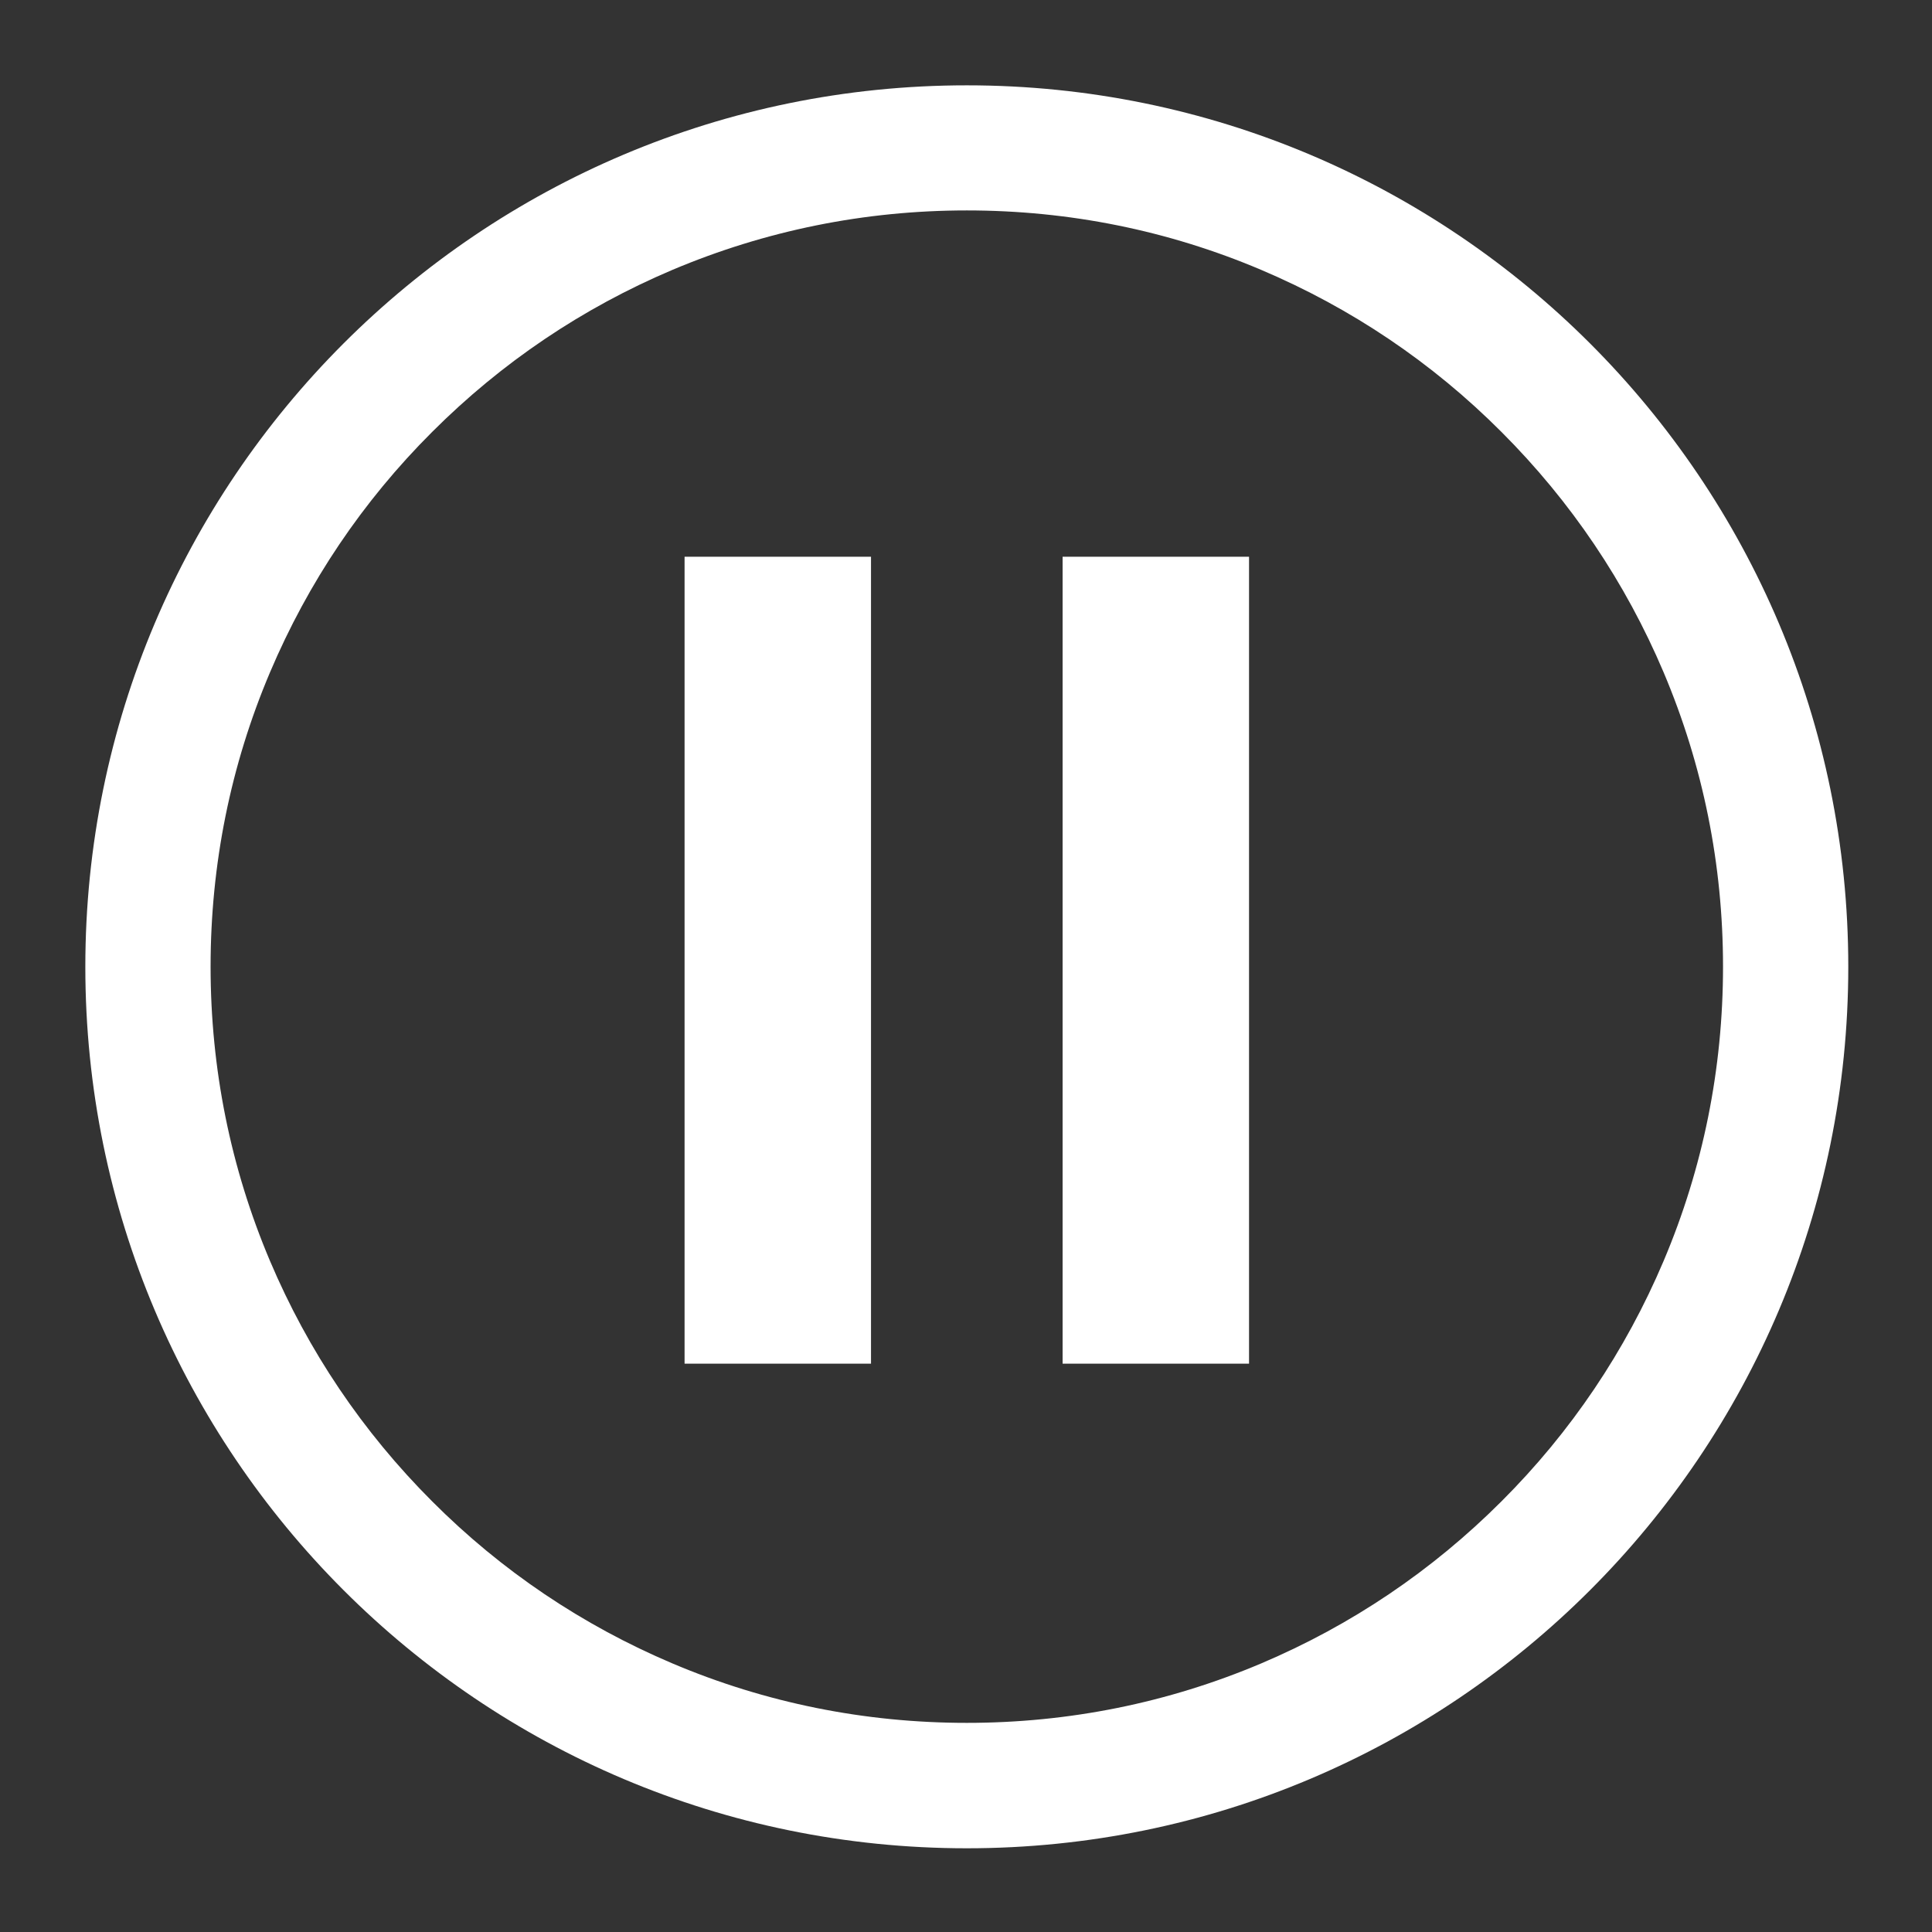
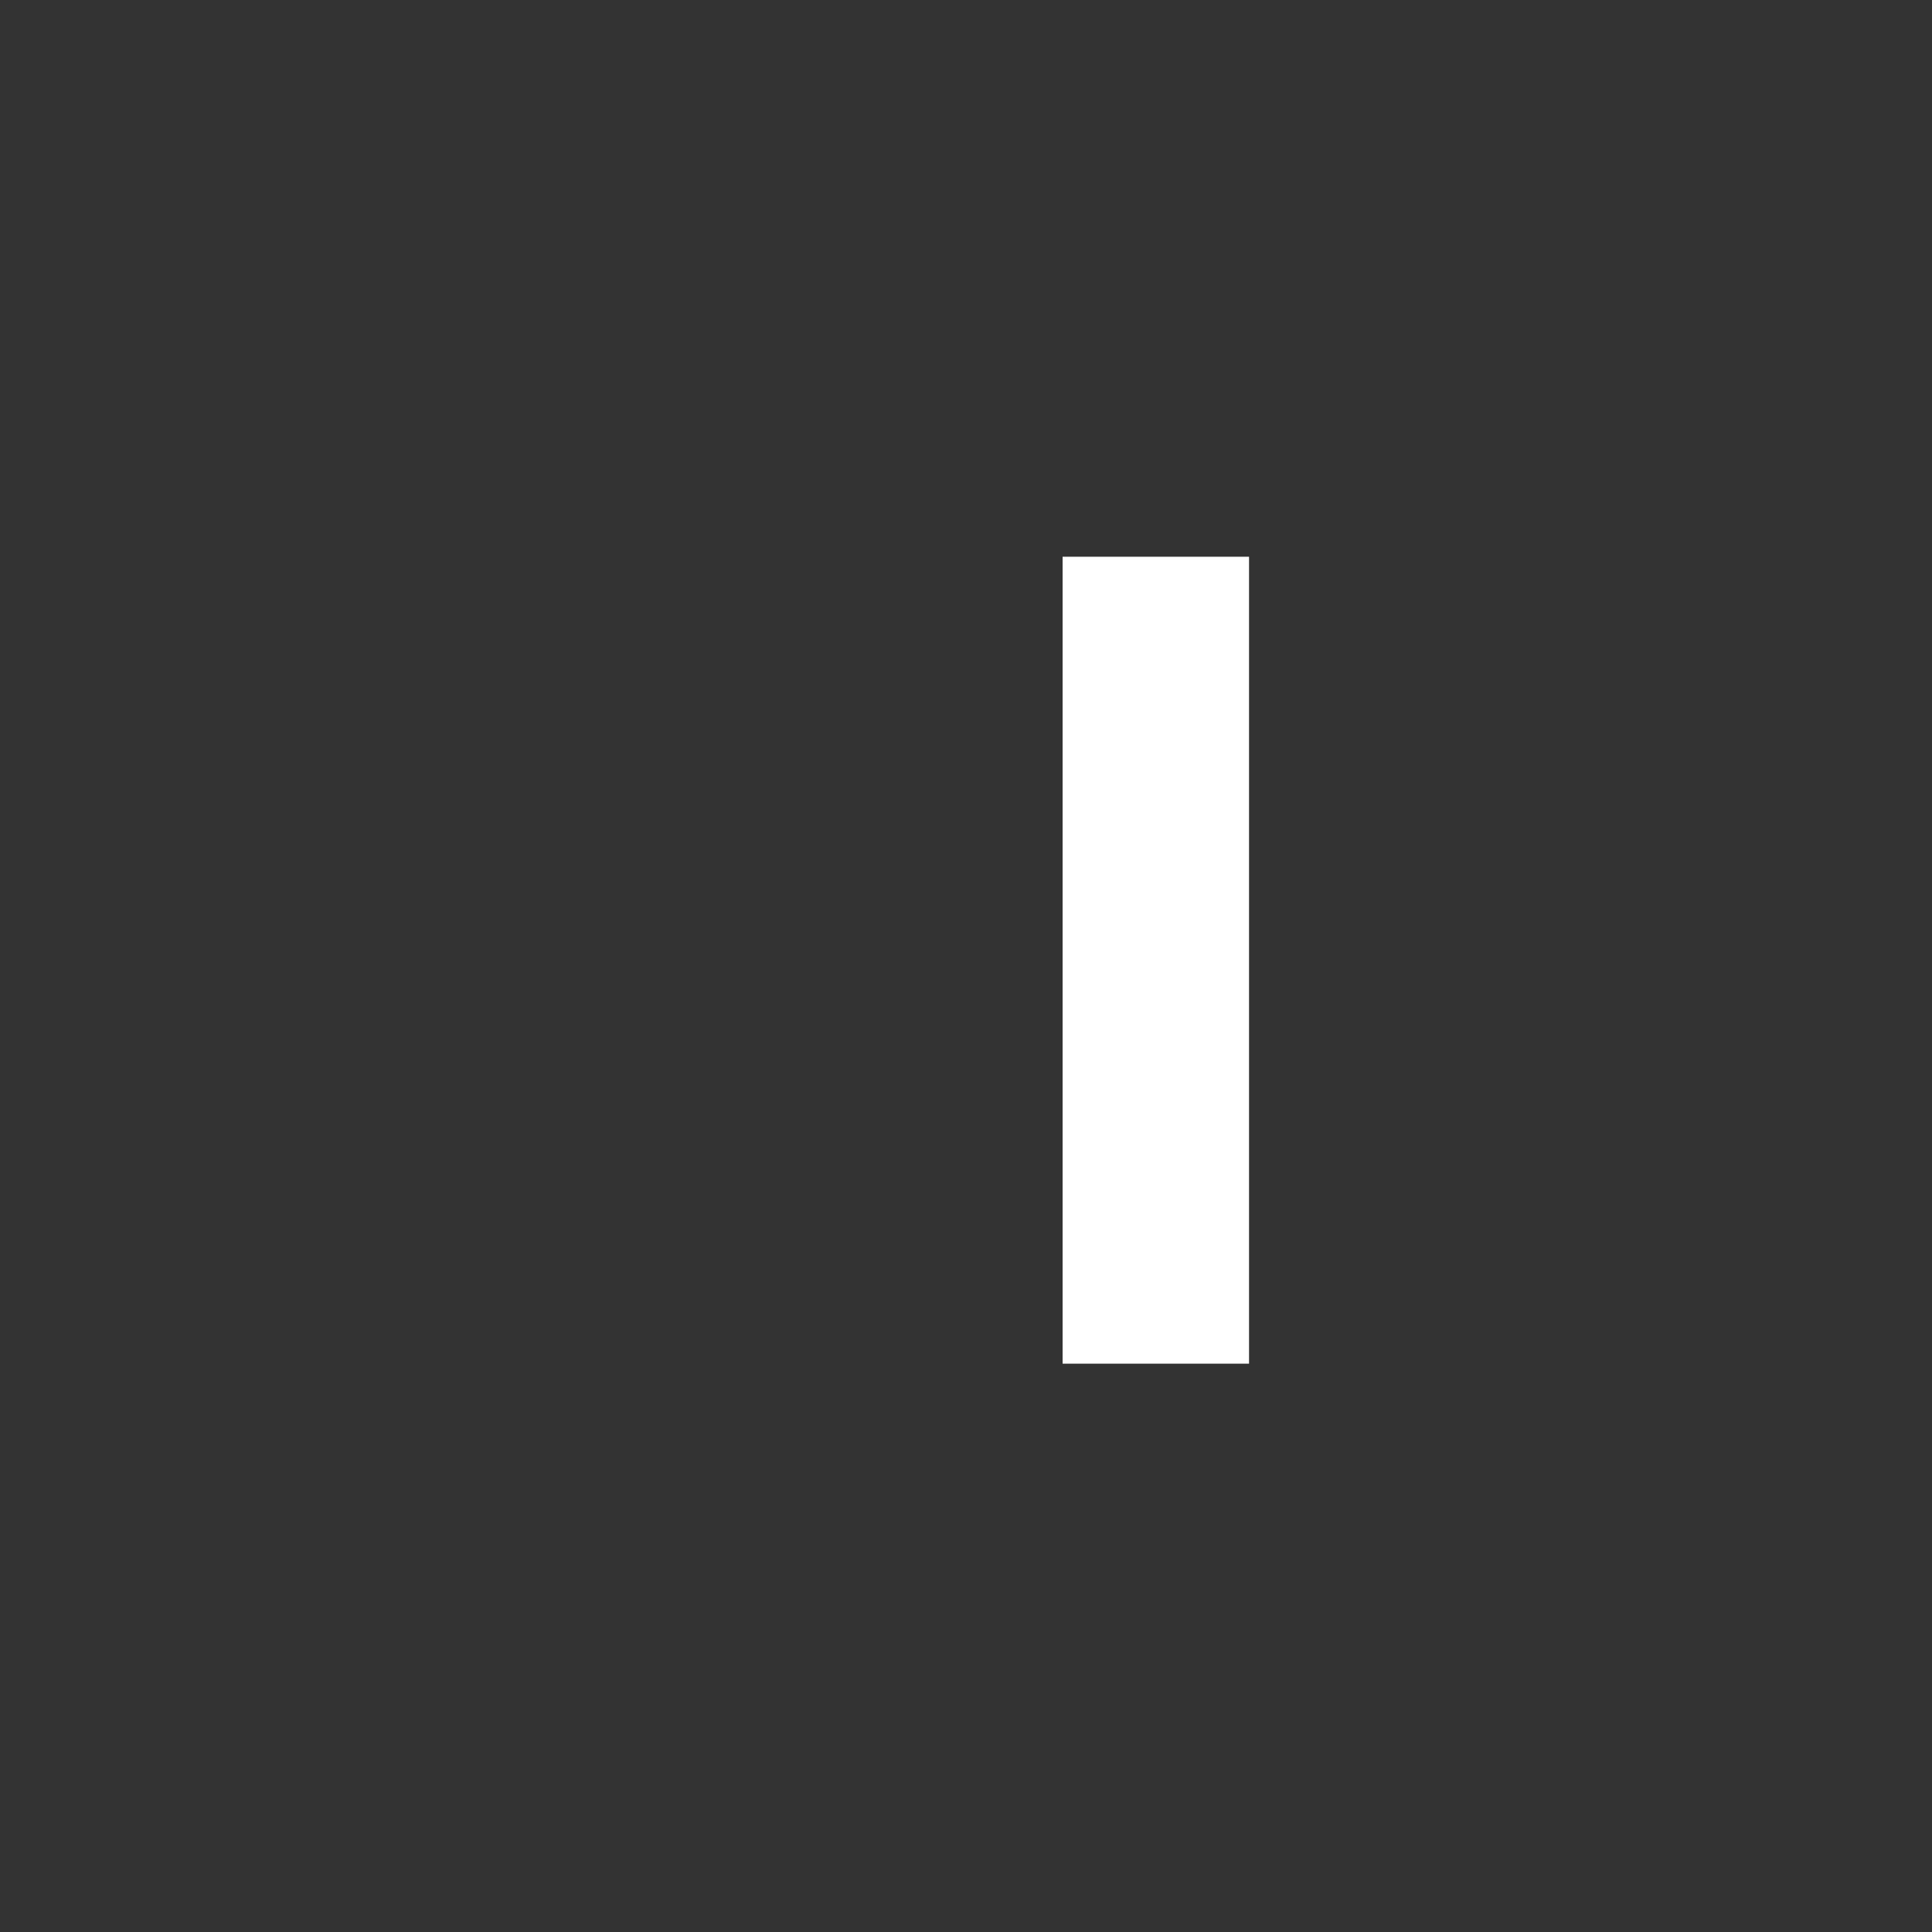
<svg xmlns="http://www.w3.org/2000/svg" version="1.1" id="Capa_1" x="0px" y="0px" viewBox="0 0 1200 1200" style="enable-background:new 0 0 1200 1200;" xml:space="preserve">
  <rect x="0" y="0" width="1200" height="1200" fill="#333333" stroke="none" />
  <style type="text/css">
	.st0{fill:#FFFFFF;}
</style>
  <g>
-     <path class="st0" d="M600.5,130.7c63.5,0,125,12.4,182.8,36.9c55.9,23.7,106.2,57.5,149.3,100.7c43.2,43.2,77,93.4,100.7,149.3   c24.5,57.9,36.9,119.4,36.9,182.8s-12.4,125-36.9,182.8c-23.7,55.9-57.5,106.2-100.7,149.3c-43.2,43.2-93.4,77-149.3,100.7   c-57.9,24.5-119.4,36.9-182.8,36.9s-125-12.4-182.8-36.9c-55.9-23.7-106.2-57.5-149.3-100.7c-43.2-43.2-77-93.4-100.7-149.3   c-24.5-57.9-36.9-119.4-36.9-182.8s12.4-125,36.9-182.8c23.7-55.9,57.5-106.2,100.7-149.3c43.2-43.2,93.4-77,149.3-100.7   C475.5,143.2,537,130.7,600.5,130.7 M600.5,53C298.1,53,53,298.1,53,600.5S298.1,1148,600.5,1148S1148,902.9,1148,600.5   S902.9,53,600.5,53L600.5,53z" />
-     <polygon class="st0" points="541,345.8 425.2,345.8 425.2,847 541,847 541,345.8  " />
    <polygon class="st0" points="775.8,345.8 660,345.8 660,847 775.8,847 775.8,345.8  " />
  </g>
</svg>